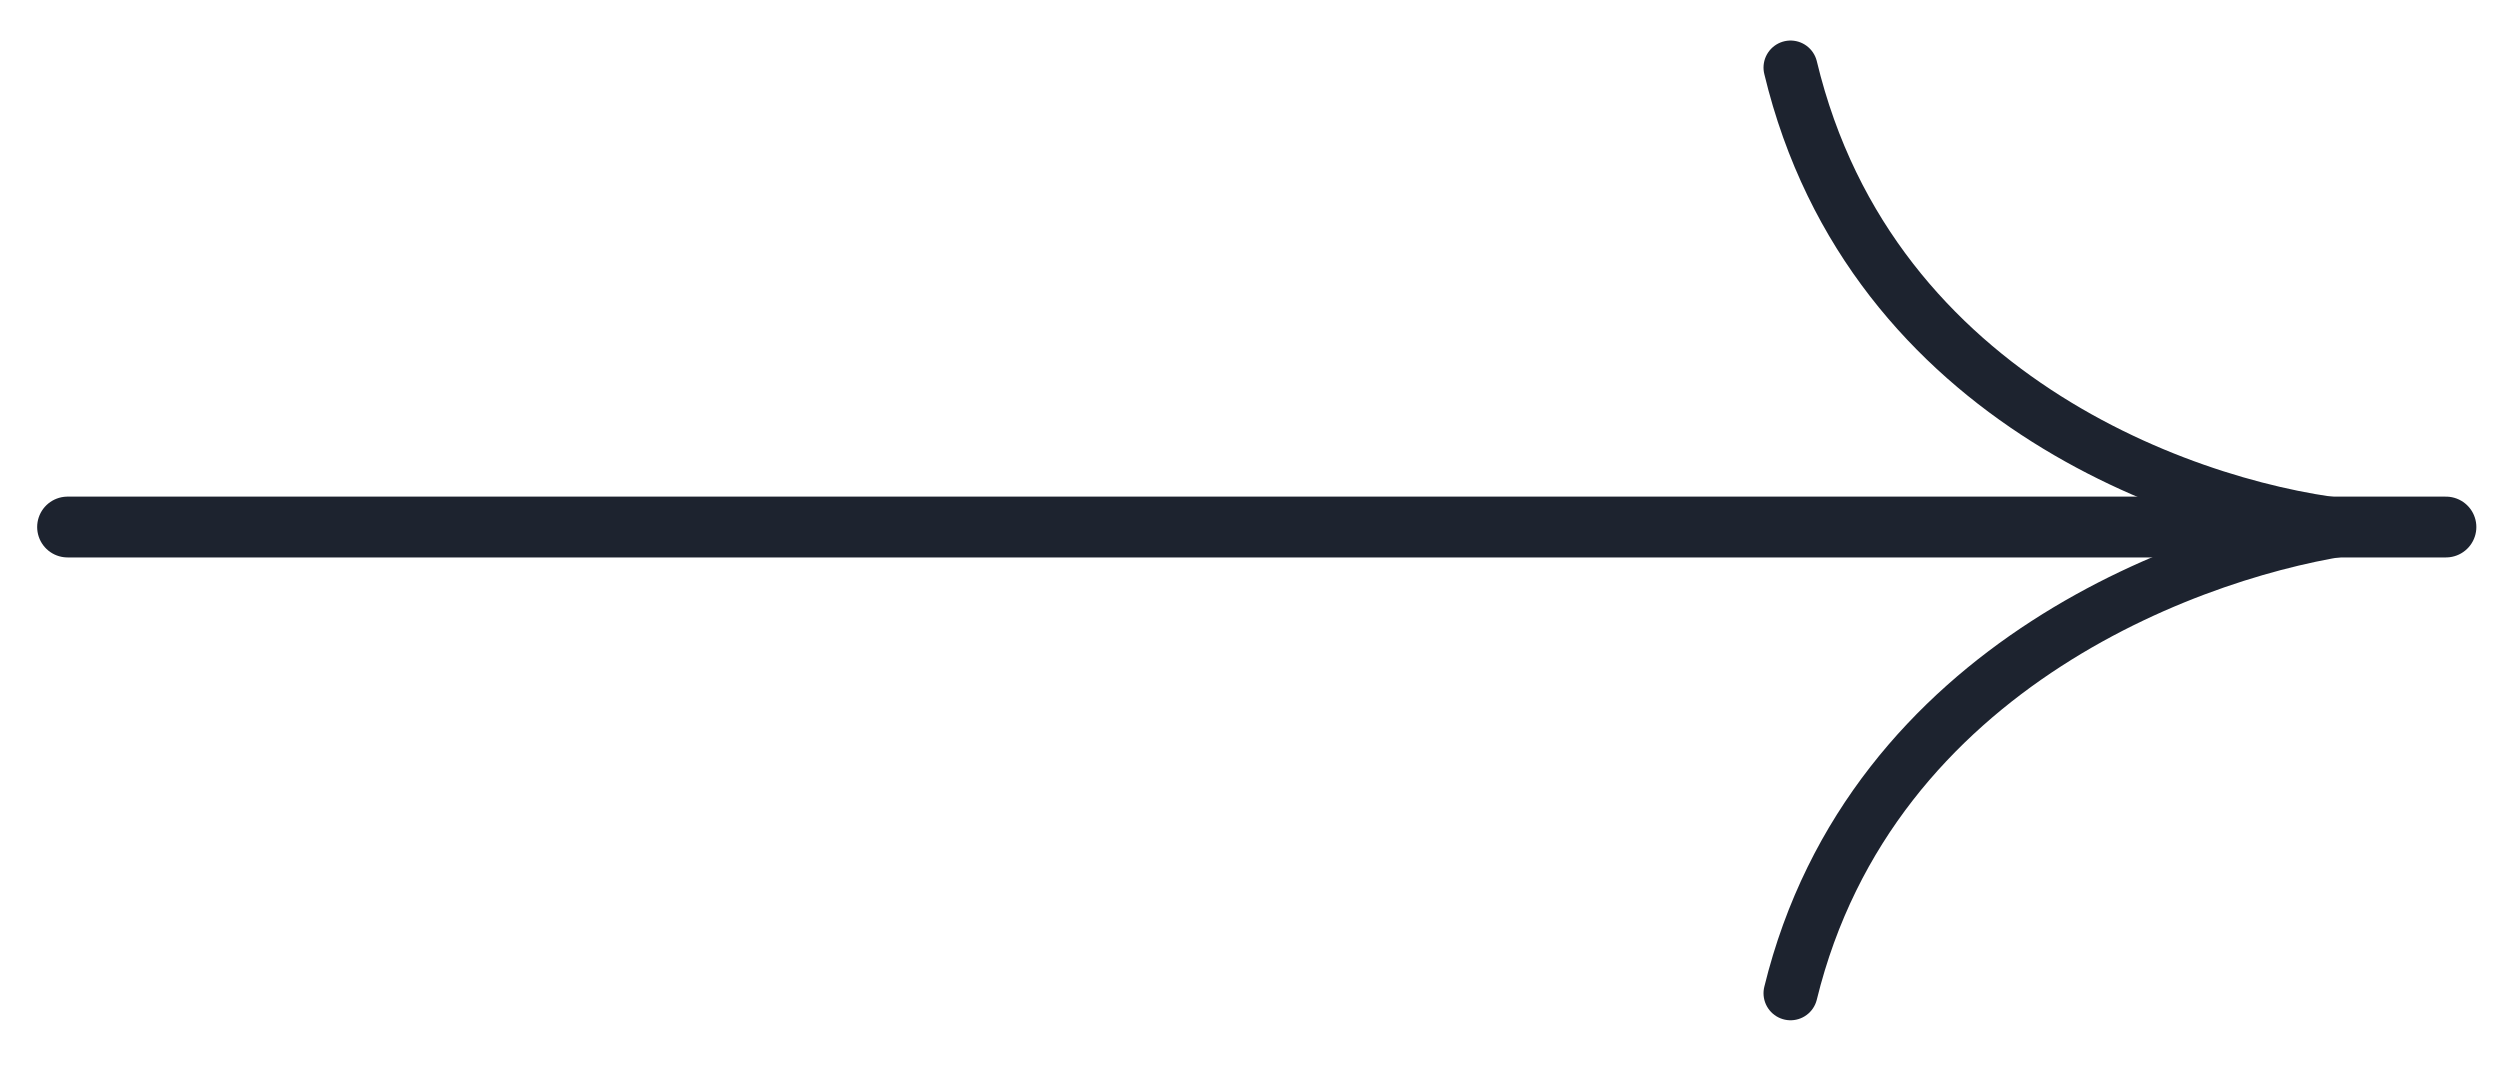
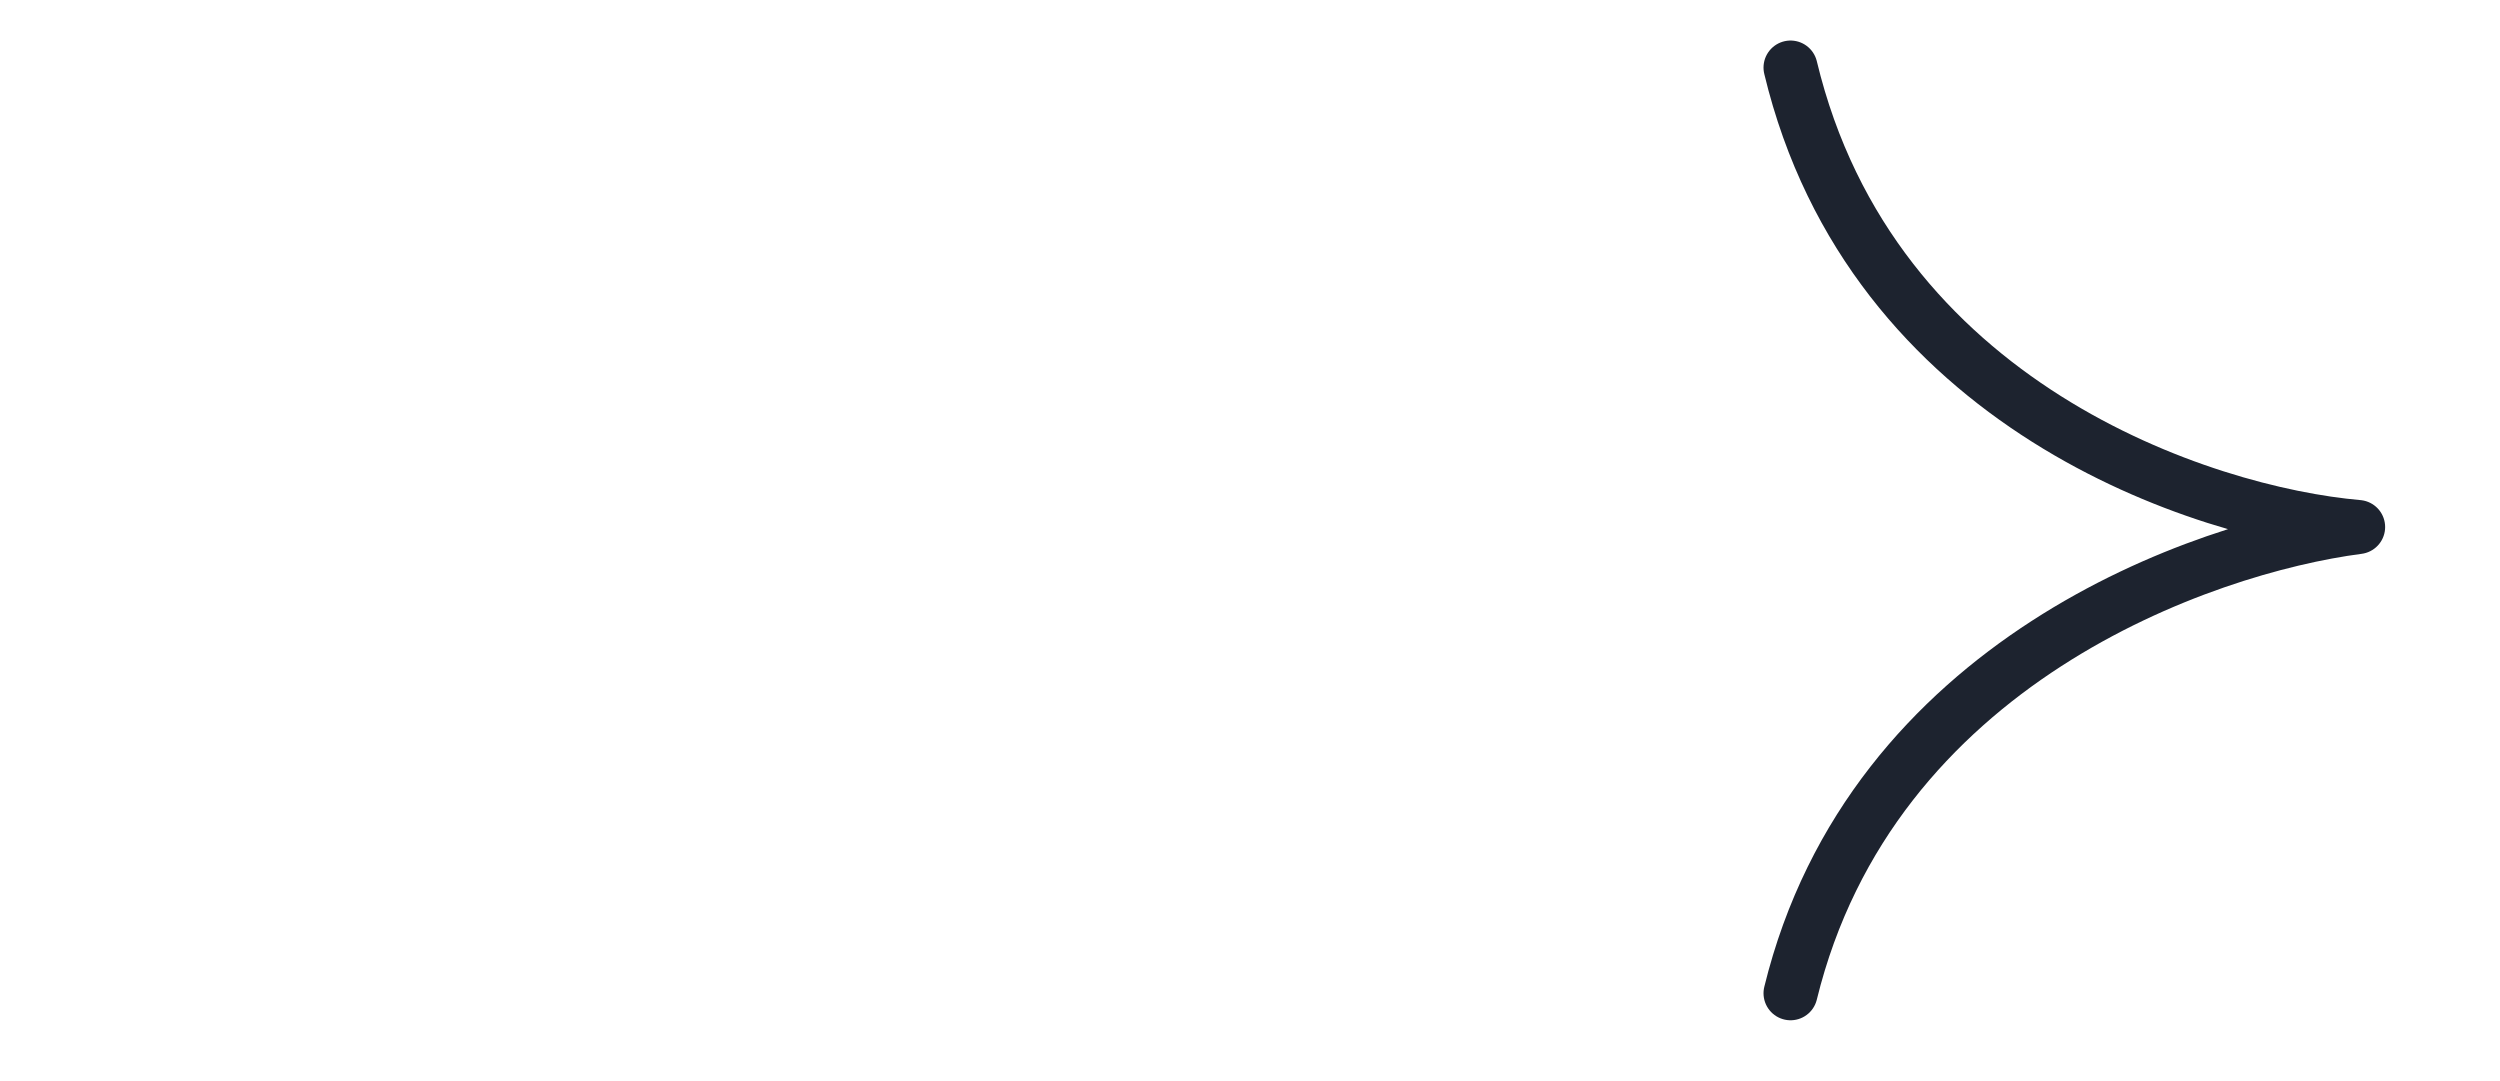
<svg xmlns="http://www.w3.org/2000/svg" width="37" height="16" fill="none">
-   <path d="M1 7.8h35.2" stroke="#1D232F" stroke-width=".9" stroke-linecap="round" stroke-linejoin="round" />
  <path d="M34.9 7.8C32.6 7.6 27.7 6 26.5 1M34.9 7.8c-2.3.3-7.2 2-8.4 6.9" stroke="#1D232F" stroke-width=".8" stroke-linecap="round" stroke-linejoin="round" />
</svg>